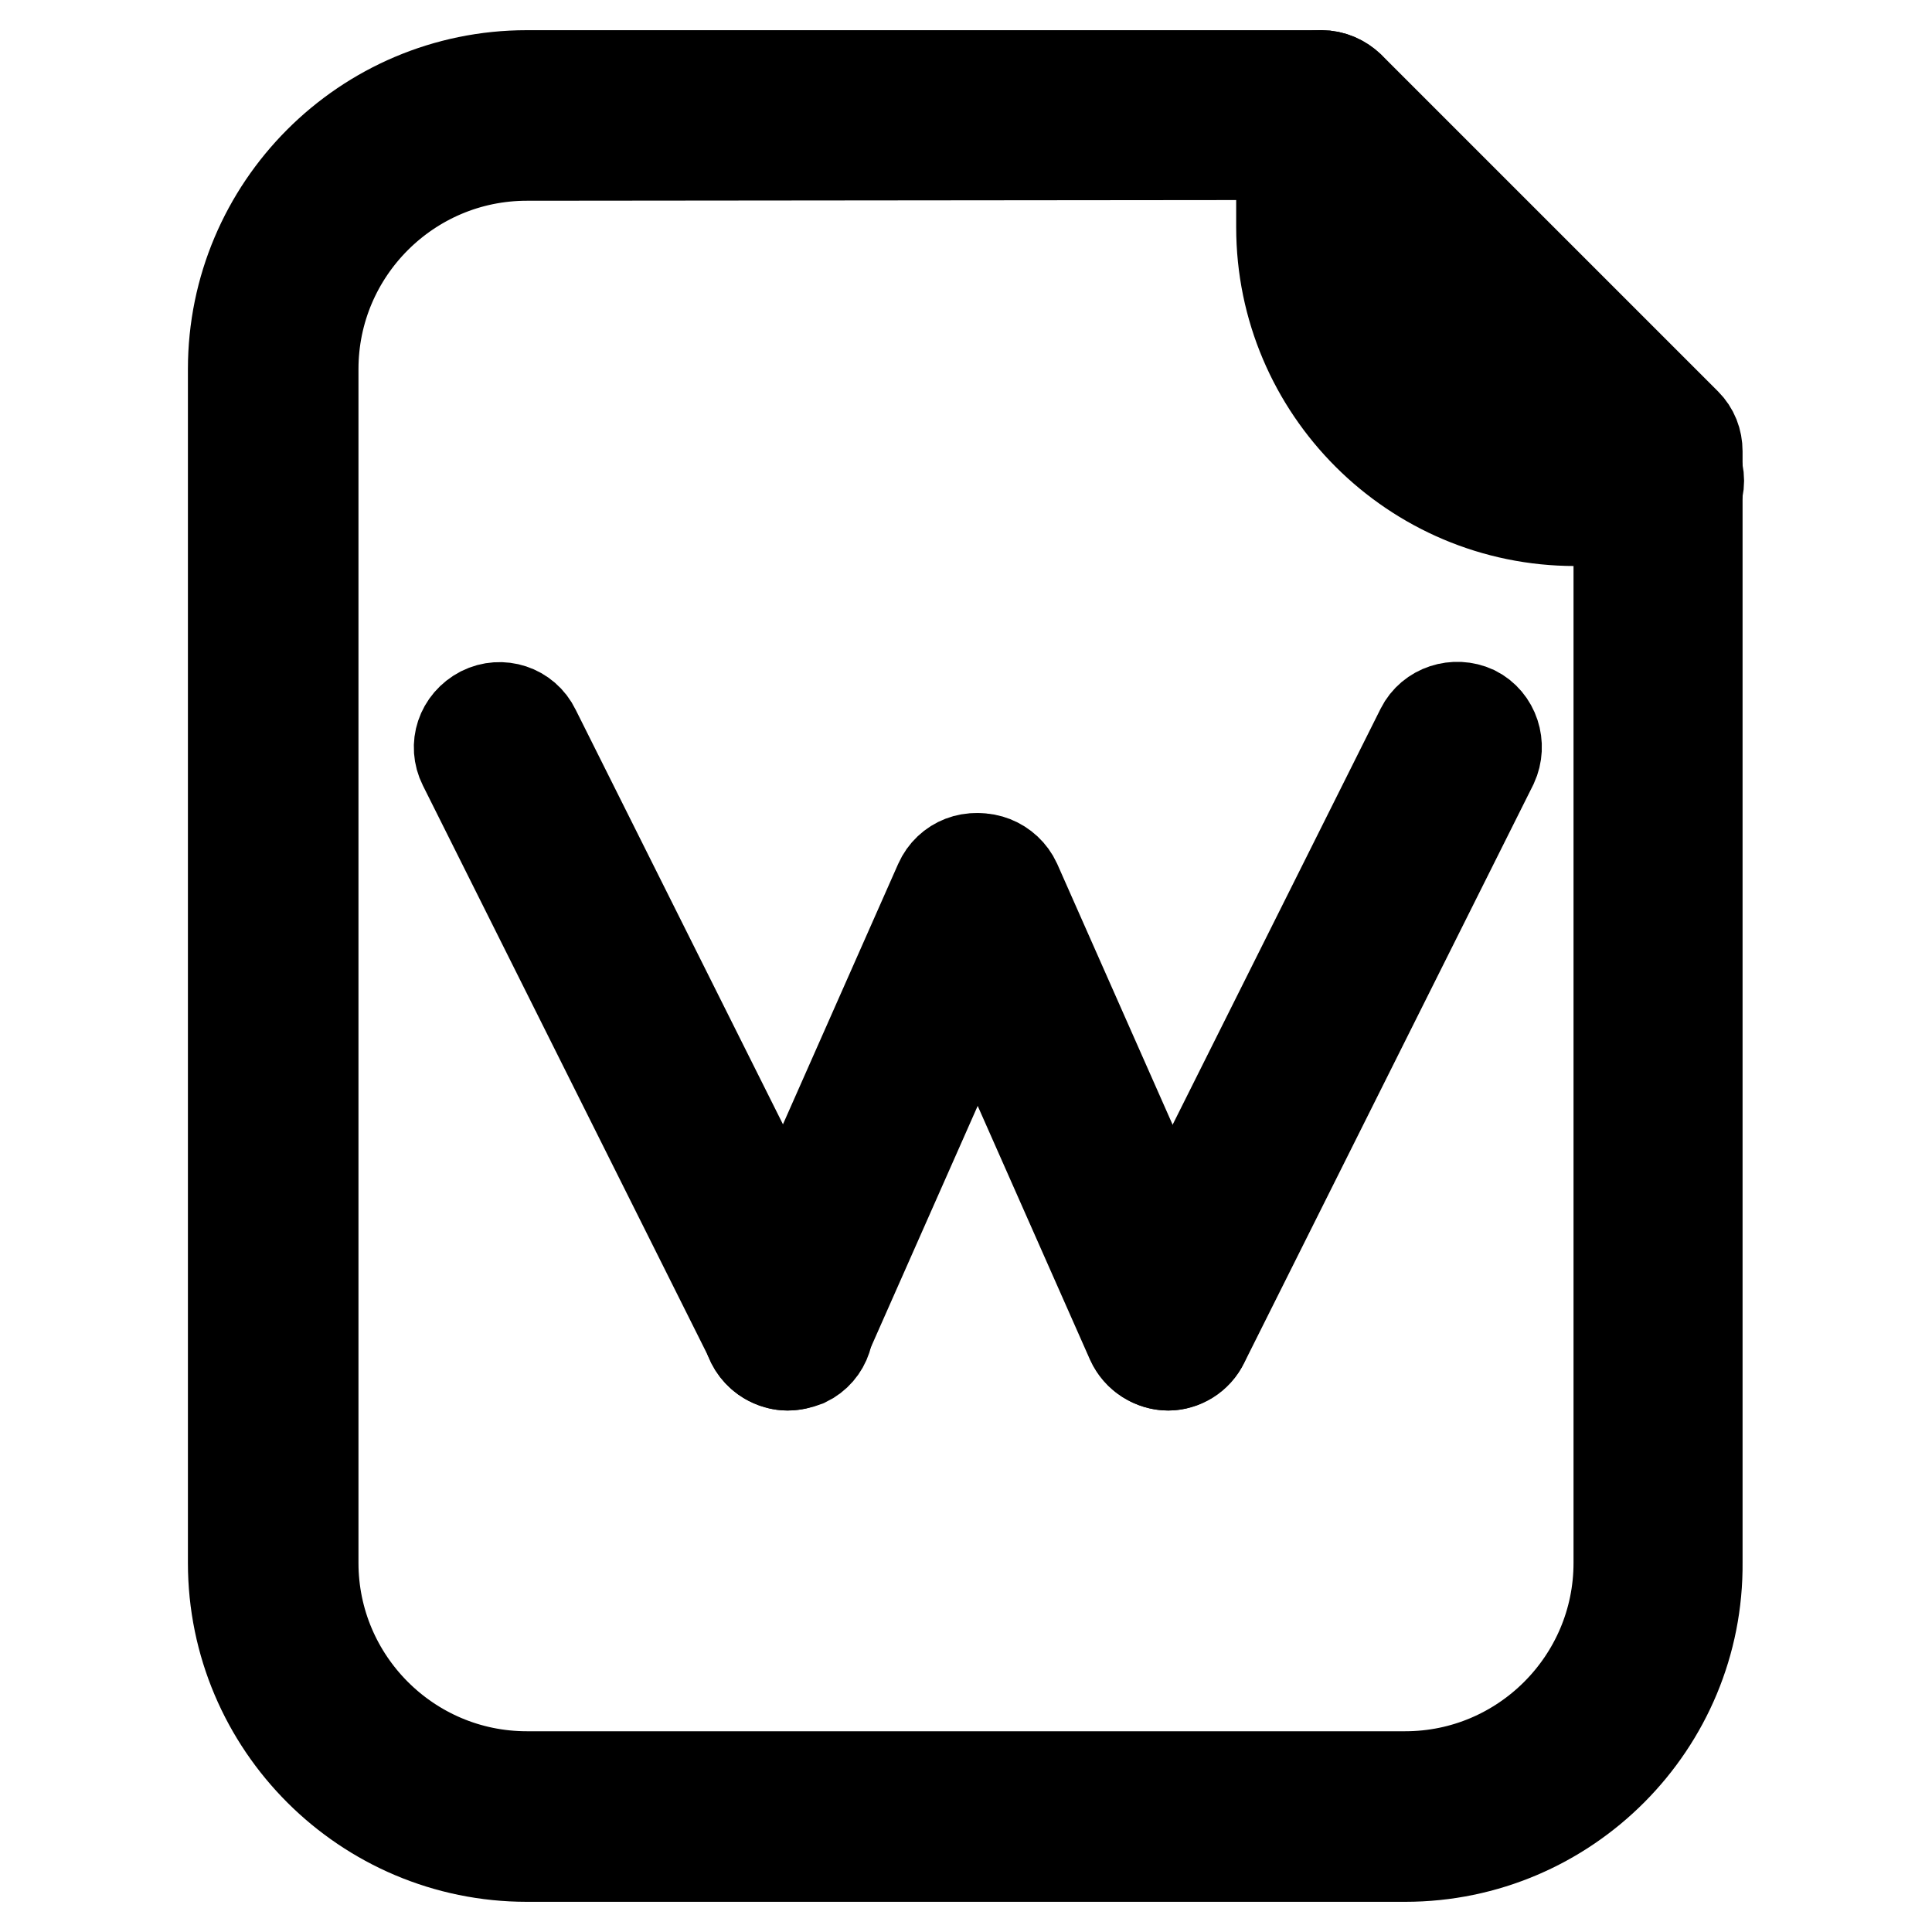
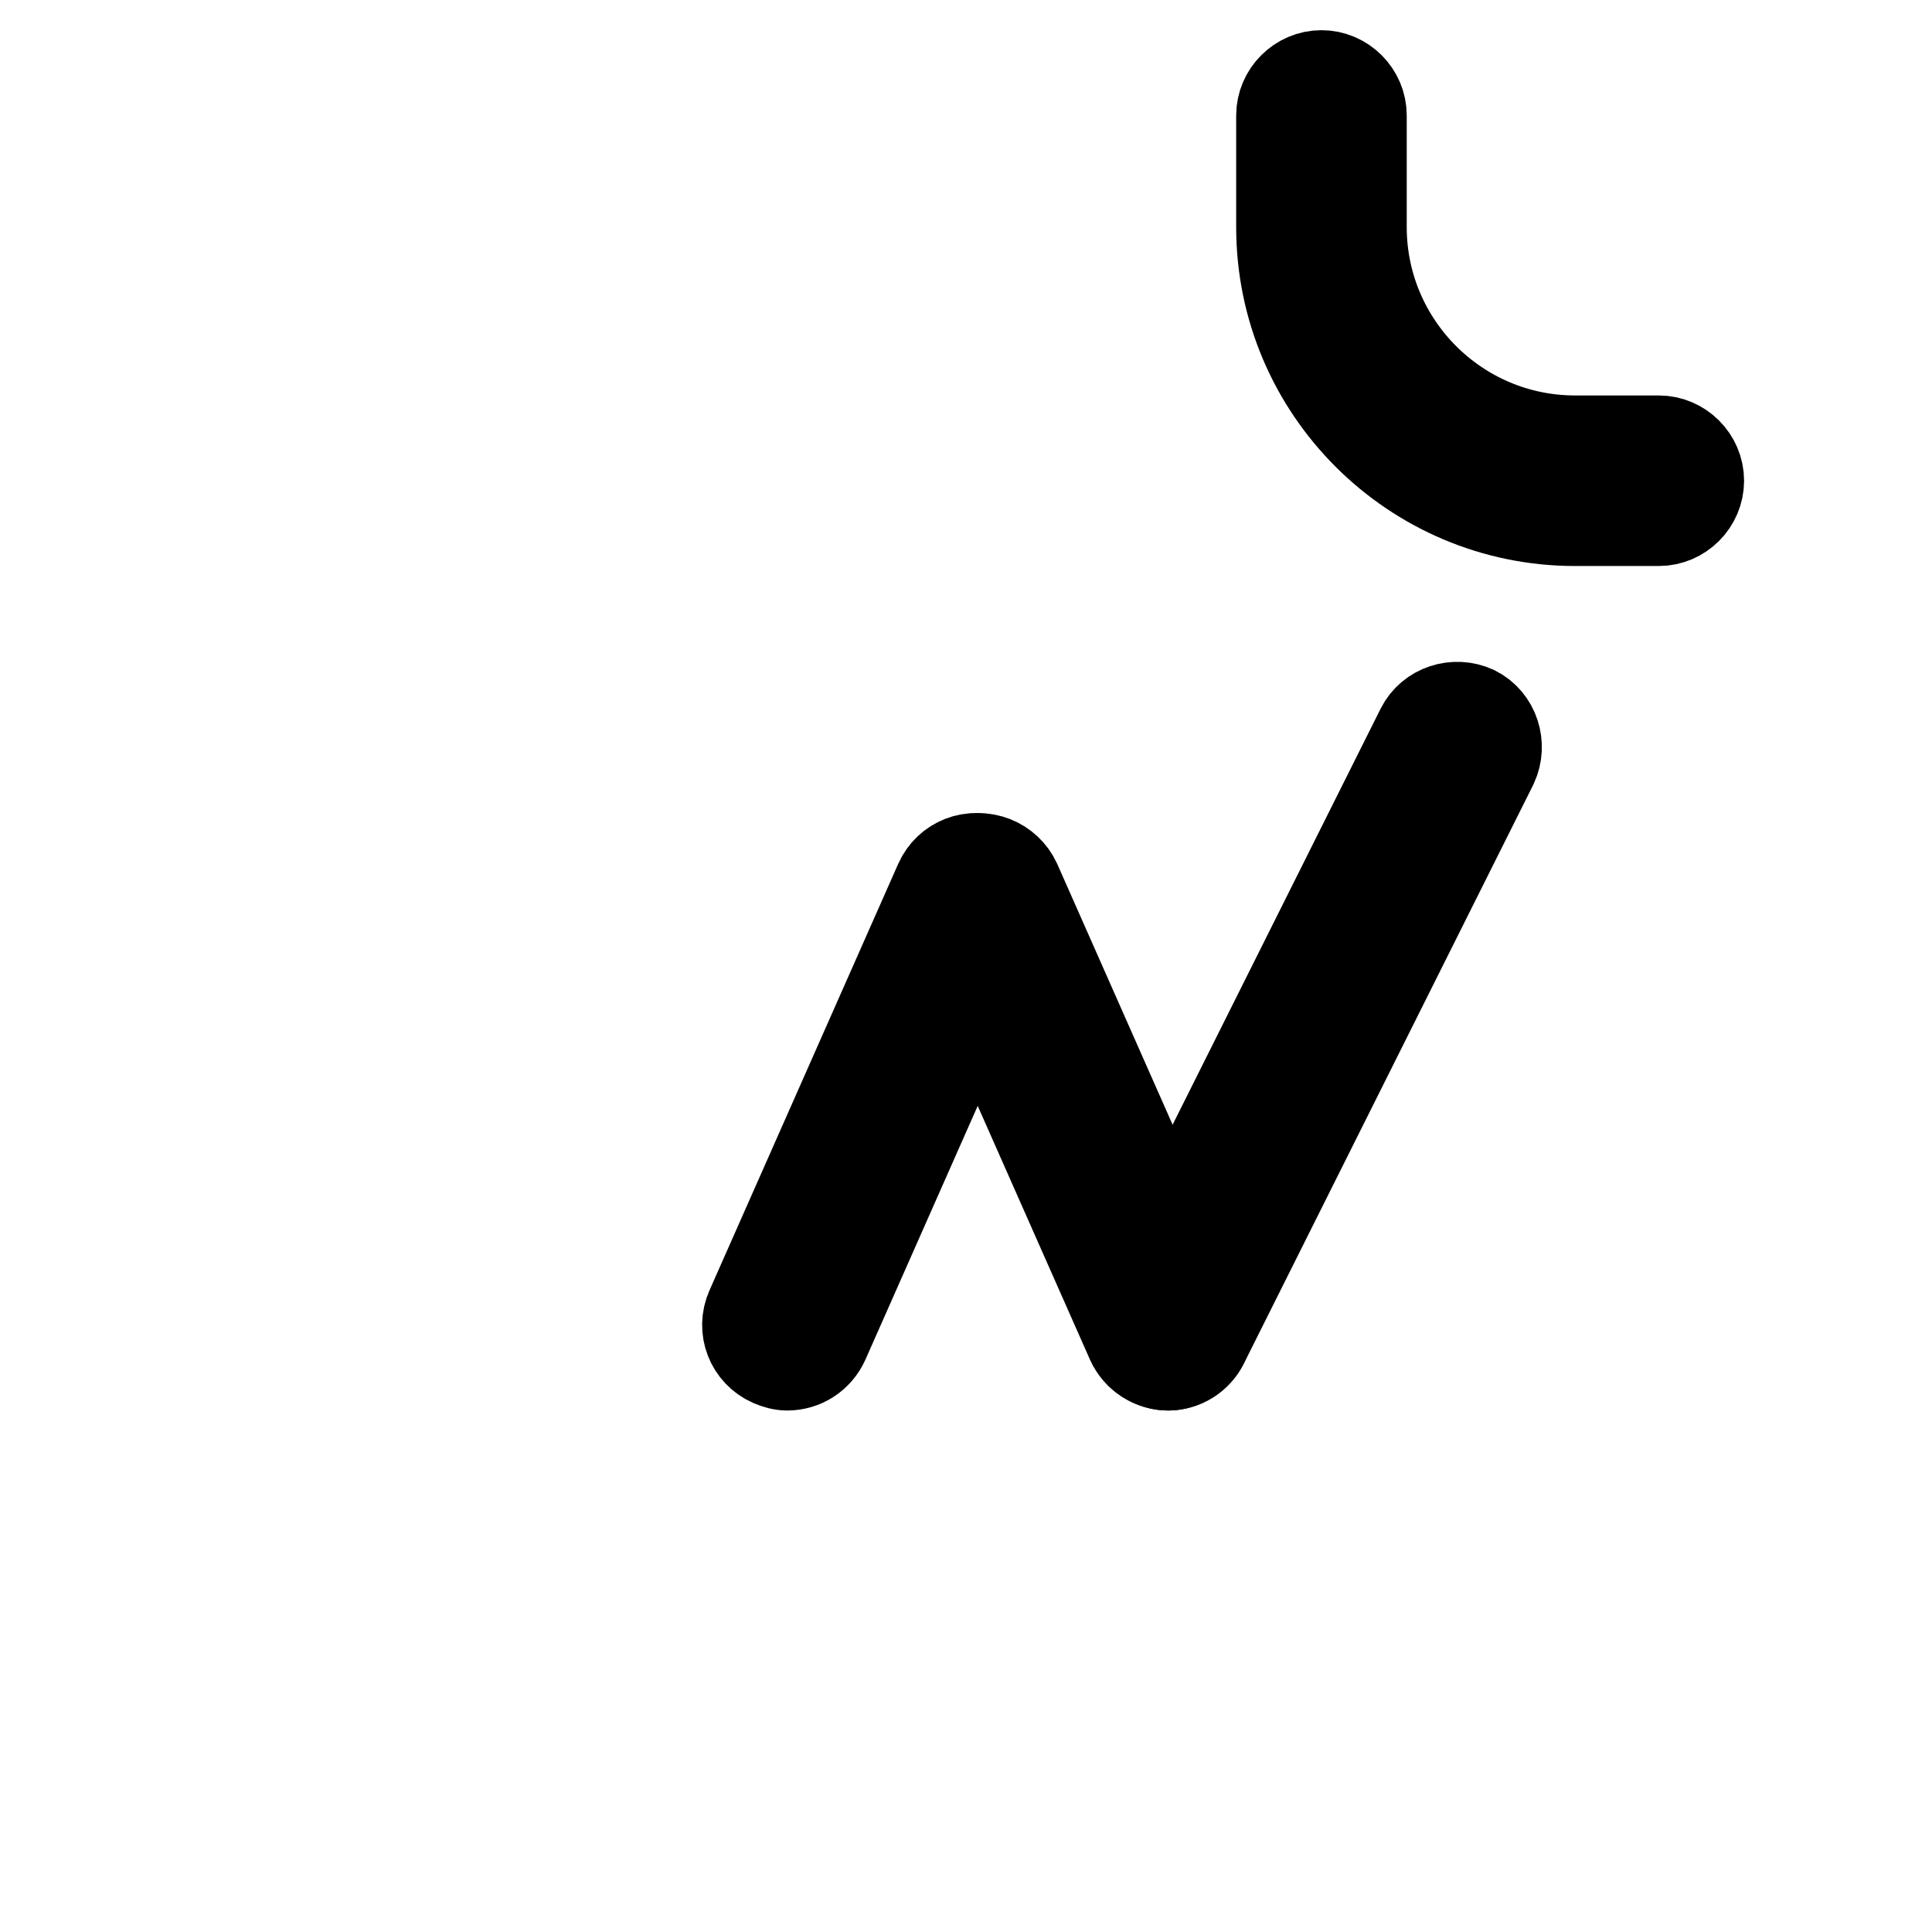
<svg xmlns="http://www.w3.org/2000/svg" version="1.1" x="0px" y="0px" viewBox="0 0 256 256" enable-background="new 0 0 256 256" xml:space="preserve">
  <g>
-     <path stroke-width="12" fill-opacity="0" stroke="#000000" d="M186.2,246H69.8c-21.4,0-38.9-17.4-38.9-38.9V48.9C30.9,27.5,48.3,10,69.8,10h105.3c1.4,0,2.7,0.6,3.7,1.5 l44.6,44.6c1,1,1.5,2.3,1.5,3.7v147.2C225.1,228.5,207.6,246,186.2,246z M69.8,20.6c-15.6,0-28.3,12.7-28.3,28.3v158.2 c0,15.6,12.7,28.3,28.3,28.3h116.4c15.6,0,28.3-12.7,28.3-28.3V62.1l-41.6-41.6L69.8,20.6L69.8,20.6z" />
    <path stroke-width="12" fill-opacity="0" stroke="#000000" d="M219.8,69h-11.1c-21.4,0-38.9-17.4-38.9-38.9V15.3c0-2.9,2.4-5.3,5.3-5.3s5.3,2.4,5.3,5.3v14.8 c0,15.6,12.7,28.3,28.3,28.3h11.1c2.9,0,5.3,2.4,5.3,5.3C225.1,66.6,222.7,69,219.8,69z" />
-     <path stroke-width="12" fill-opacity="0" stroke="#000000" d="M104.4,180.9c-2,0-3.8-1.1-4.7-2.9l-38.3-76.6c-1.3-2.6-0.3-5.7,2.4-7.1c2.6-1.3,5.8-0.3,7.1,2.4l38.3,76.6 c1.3,2.6,0.3,5.8-2.4,7.1C106,180.7,105.2,180.9,104.4,180.9L104.4,180.9z" />
    <path stroke-width="12" fill-opacity="0" stroke="#000000" d="M104.3,180.9c-0.7,0-1.4-0.2-2.1-0.5c-2.7-1.2-3.9-4.3-2.7-7l25-56.5c1.2-2.7,4.3-3.9,7-2.7 c2.7,1.2,3.9,4.3,2.7,7l-25,56.5C108.3,179.7,106.4,180.9,104.3,180.9L104.3,180.9z M154.8,180.9c-0.8,0-1.6-0.2-2.4-0.6 c-2.6-1.3-3.6-4.5-2.4-7.1l38.3-76.6c1.3-2.6,4.5-3.6,7.1-2.4c2.6,1.3,3.6,4.5,2.4,7.1l-38.3,76.6 C158.6,179.8,156.7,180.9,154.8,180.9L154.8,180.9z" />
    <path stroke-width="12" fill-opacity="0" stroke="#000000" d="M154.8,180.9c-2,0-4-1.2-4.9-3.2l-25-56.5c-1.2-2.7,0.1-5.8,2.7-7c2.7-1.2,5.8,0.1,7,2.7l25,56.5 c1.2,2.7-0.1,5.8-2.7,7C156.3,180.7,155.5,180.9,154.8,180.9z" />
  </g>
</svg>